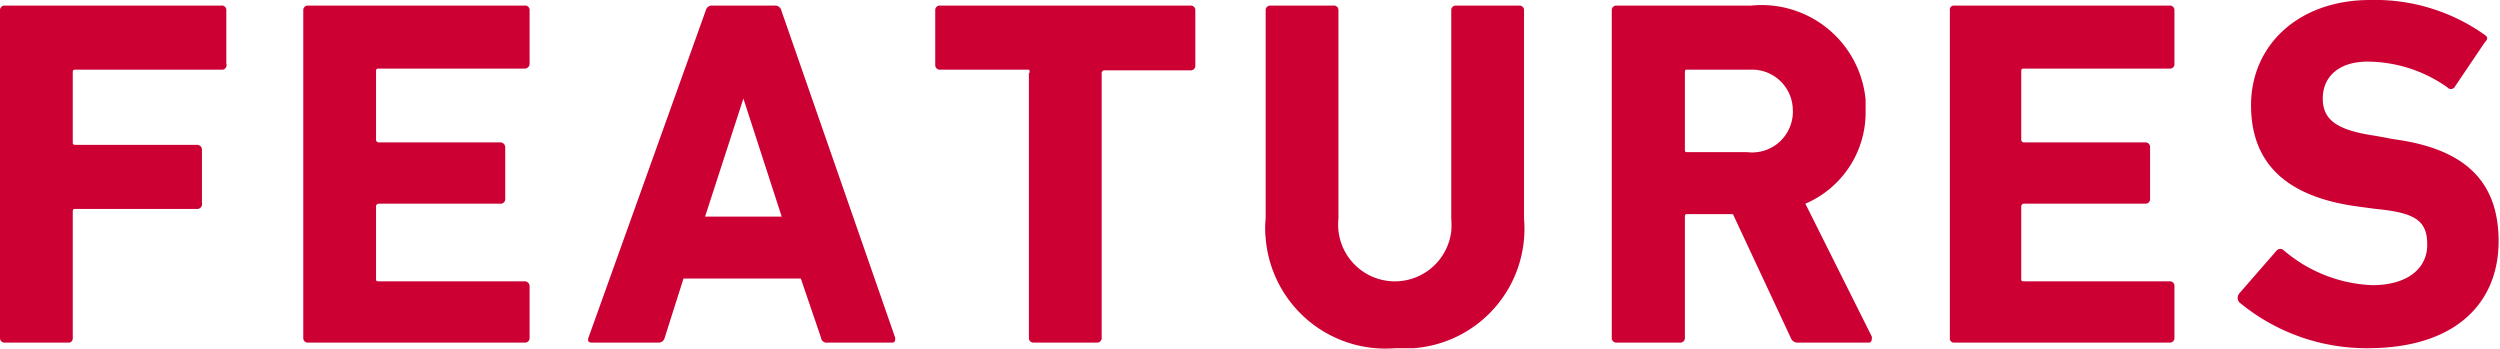
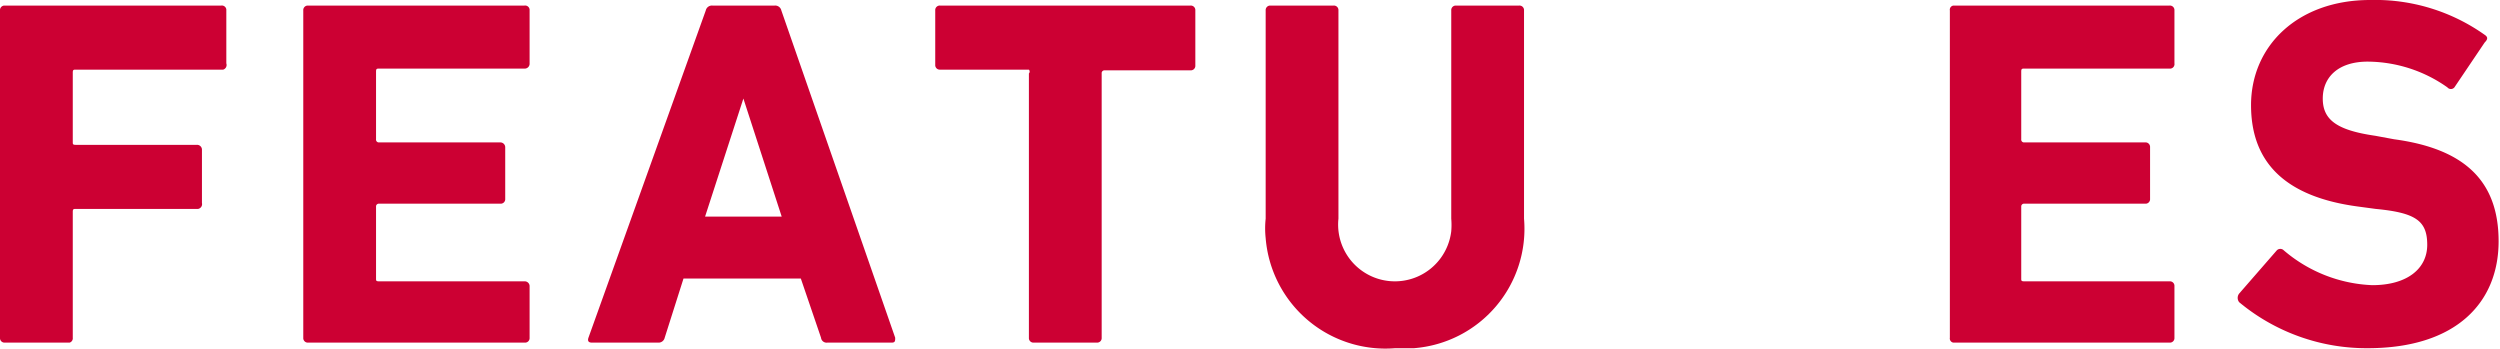
<svg xmlns="http://www.w3.org/2000/svg" id="レイヤー_1" data-name="レイヤー 1" viewBox="0 0 71.8 10.01">
  <defs>
    <style>.cls-1{fill:#c03;}</style>
  </defs>
  <g id="レイヤー_2" data-name="レイヤー 2">
    <g id="レイヤー_1-2" data-name="レイヤー 1-2">
      <path class="cls-1" d="M0,.3A.13.13,0,0,1,.12.16H6.35A.13.13,0,0,1,6.5.27V1.82A.14.14,0,0,1,6.41,2H2.18c-.06,0-.09,0-.09.08v2c0,.06,0,.08.09.08H5.65a.14.14,0,0,1,.15.13V5.83A.14.14,0,0,1,5.69,6H2.18c-.06,0-.09,0-.09.08V9.7A.13.13,0,0,1,2,9.84H.14A.13.13,0,0,1,0,9.72V.3Z" transform="translate(0 0)" />
      <path class="cls-1" d="M8.71.3A.13.13,0,0,1,8.83.16h6.23a.13.13,0,0,1,.15.11V1.82a.14.14,0,0,1-.13.15H10.89c-.06,0-.09,0-.09.08V4a.08.08,0,0,0,.07.09h3.5a.14.14,0,0,1,.14.14h0V5.71a.13.13,0,0,1-.12.14h-3.5a.08.08,0,0,0-.09.07V8c0,.06,0,.08.09.08h4.17a.14.14,0,0,1,.15.13V9.7a.13.13,0,0,1-.12.14H8.85a.13.13,0,0,1-.14-.12V.3Z" transform="translate(0 0)" />
      <path class="cls-1" d="M20.27.3a.18.18,0,0,1,.19-.14h1.79a.18.18,0,0,1,.19.14l3.27,9.4c0,.09,0,.14-.1.14H23.76a.16.16,0,0,1-.18-.14h0L23,8H19.63l-.54,1.7a.18.18,0,0,1-.19.14H17c-.1,0-.13-.05-.1-.14Zm2.18,5.92-1.1-3.39h0l-1.1,3.39Z" transform="translate(0 0)" />
      <path class="cls-1" d="M29.69,9.84a.13.13,0,0,1-.14-.12V2.11a.08.08,0,0,0,0-.11H27a.13.13,0,0,1-.14-.12V.3A.13.13,0,0,1,27,.16h7.19a.13.13,0,0,1,.14.12v1.6a.13.13,0,0,1-.12.14H31.72a.08.08,0,0,0-.08.09V9.7a.13.13,0,0,1-.12.14H29.69Z" transform="translate(0 0)" />
      <path class="cls-1" d="M36.35,6.28V.3a.13.13,0,0,1,.12-.14H38.3a.13.13,0,0,1,.14.12v6a1.63,1.63,0,0,0,3.24.36,2.16,2.16,0,0,0,0-.36V.3A.13.13,0,0,1,41.8.16h1.83a.13.13,0,0,1,.14.12v6A3.44,3.44,0,0,1,40.61,10h-.54a3.45,3.45,0,0,1-3.72-3.16A2.62,2.62,0,0,1,36.35,6.28Z" transform="translate(0 0)" />
-       <path class="cls-1" d="M51.65,9.84a.21.21,0,0,1-.22-.14L49.77,6.15h-1.3c-.06,0-.08,0-.08.09V9.7a.13.13,0,0,1-.12.14H46.43a.13.13,0,0,1-.14-.12V.3a.13.13,0,0,1,.12-.14H50.3a3,3,0,0,1,3.28,2.7c0,.1,0,.2,0,.3a2.85,2.85,0,0,1-1.73,2.69l1.91,3.82c0,.09,0,.17-.1.17Zm-.16-6.68A1.17,1.17,0,0,0,50.32,2H48.47c-.06,0-.08,0-.08.08V4.29c0,.06,0,.08.08.08h1.71a1.17,1.17,0,0,0,1.3-1A1,1,0,0,0,51.49,3.16Z" transform="translate(0 0)" />
      <path class="cls-1" d="M56,.3a.12.12,0,0,1,.1-.14h6.21a.13.13,0,0,1,.14.12V1.82a.13.13,0,0,1-.11.15h-4.2c-.06,0-.09,0-.09.08V4a.08.08,0,0,0,.07.09h3.49a.13.13,0,0,1,.14.12v1.5a.13.13,0,0,1-.12.14H58.14a.08.08,0,0,0-.09.07V8c0,.06,0,.08.09.08h4.17a.13.13,0,0,1,.14.12V9.7a.13.13,0,0,1-.12.14H56.1A.12.12,0,0,1,56,9.7Z" transform="translate(0 0)" />
      <path class="cls-1" d="M64.31,8.68a.2.2,0,0,1,0-.25l1.08-1.24a.14.14,0,0,1,.2,0h0a4.16,4.16,0,0,0,2.54,1c1,0,1.58-.47,1.58-1.16S69.38,6.11,68.23,6l-.52-.07c-2-.27-3.06-1.2-3.06-2.91S66,0,68.07,0a5.44,5.44,0,0,1,3.29,1c.09.06.1.12,0,.22l-.87,1.29a.13.13,0,0,1-.2,0h0A4,4,0,0,0,68,1.77c-.85,0-1.29.45-1.29,1.06s.4.91,1.51,1.07l.54.1c2,.27,3,1.18,3,2.93S70.55,10,68,10A5.72,5.72,0,0,1,64.31,8.68Z" transform="translate(0 0)" />
    </g>
  </g>
</svg>